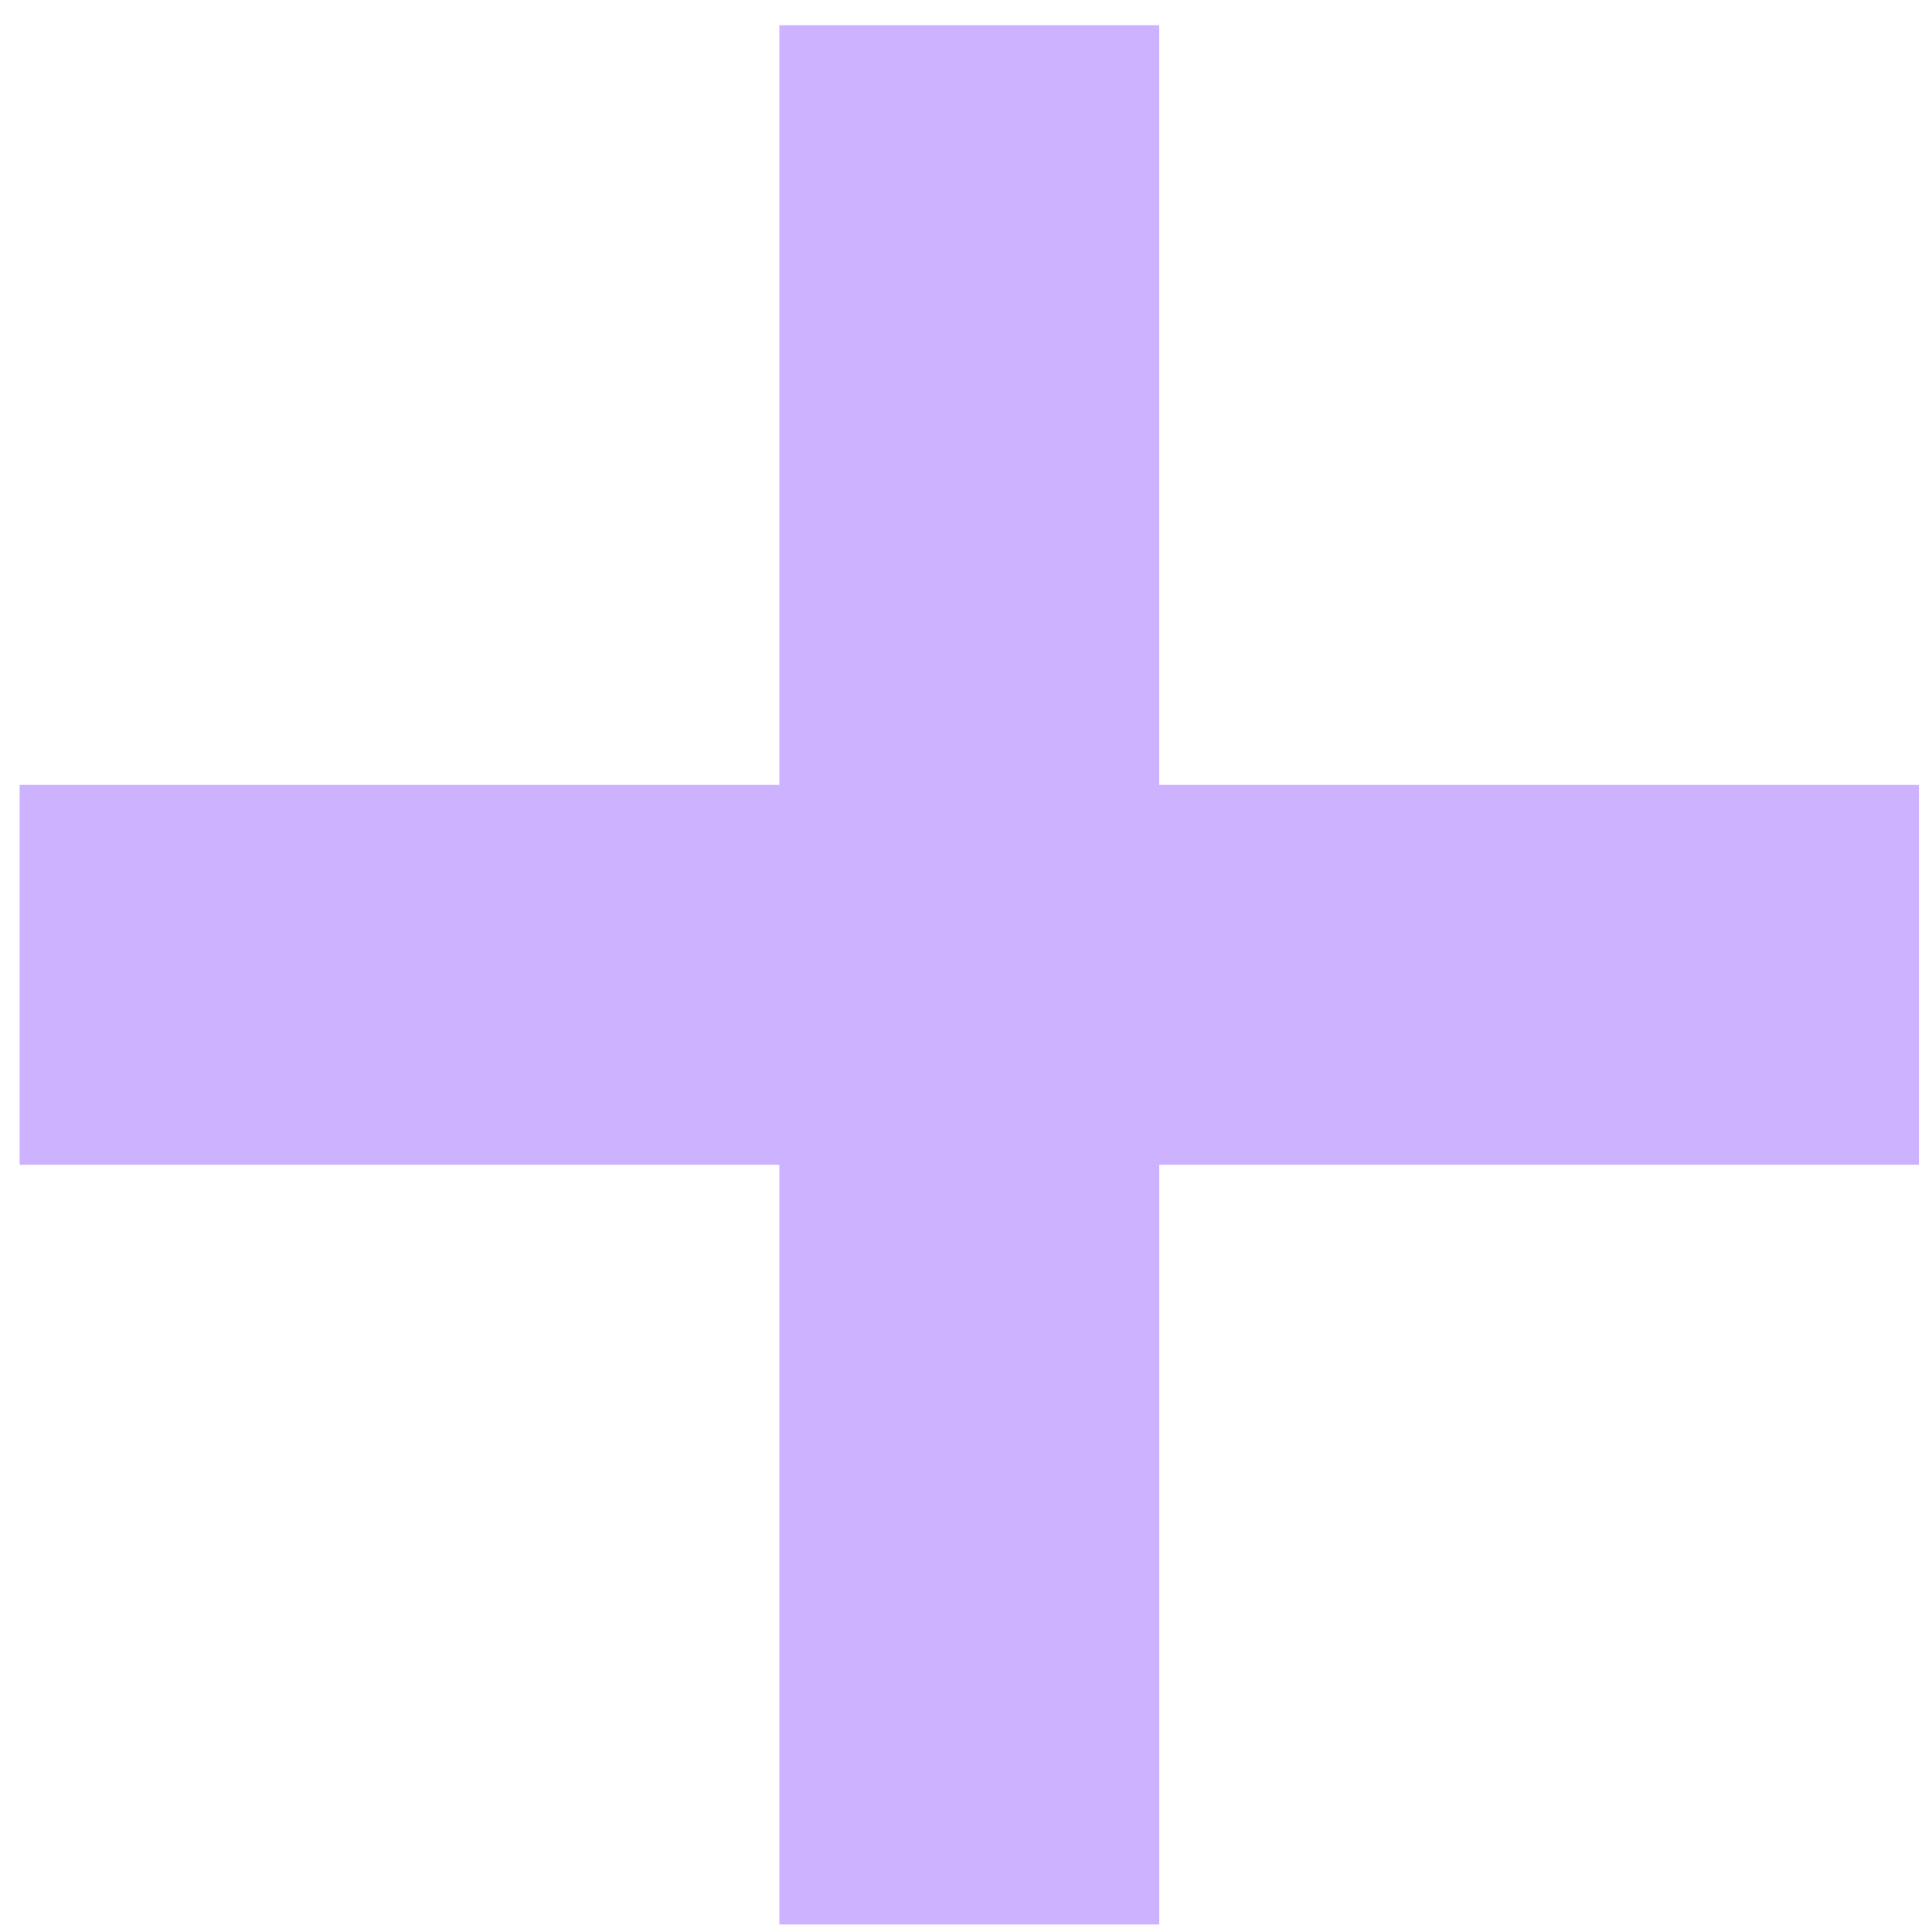
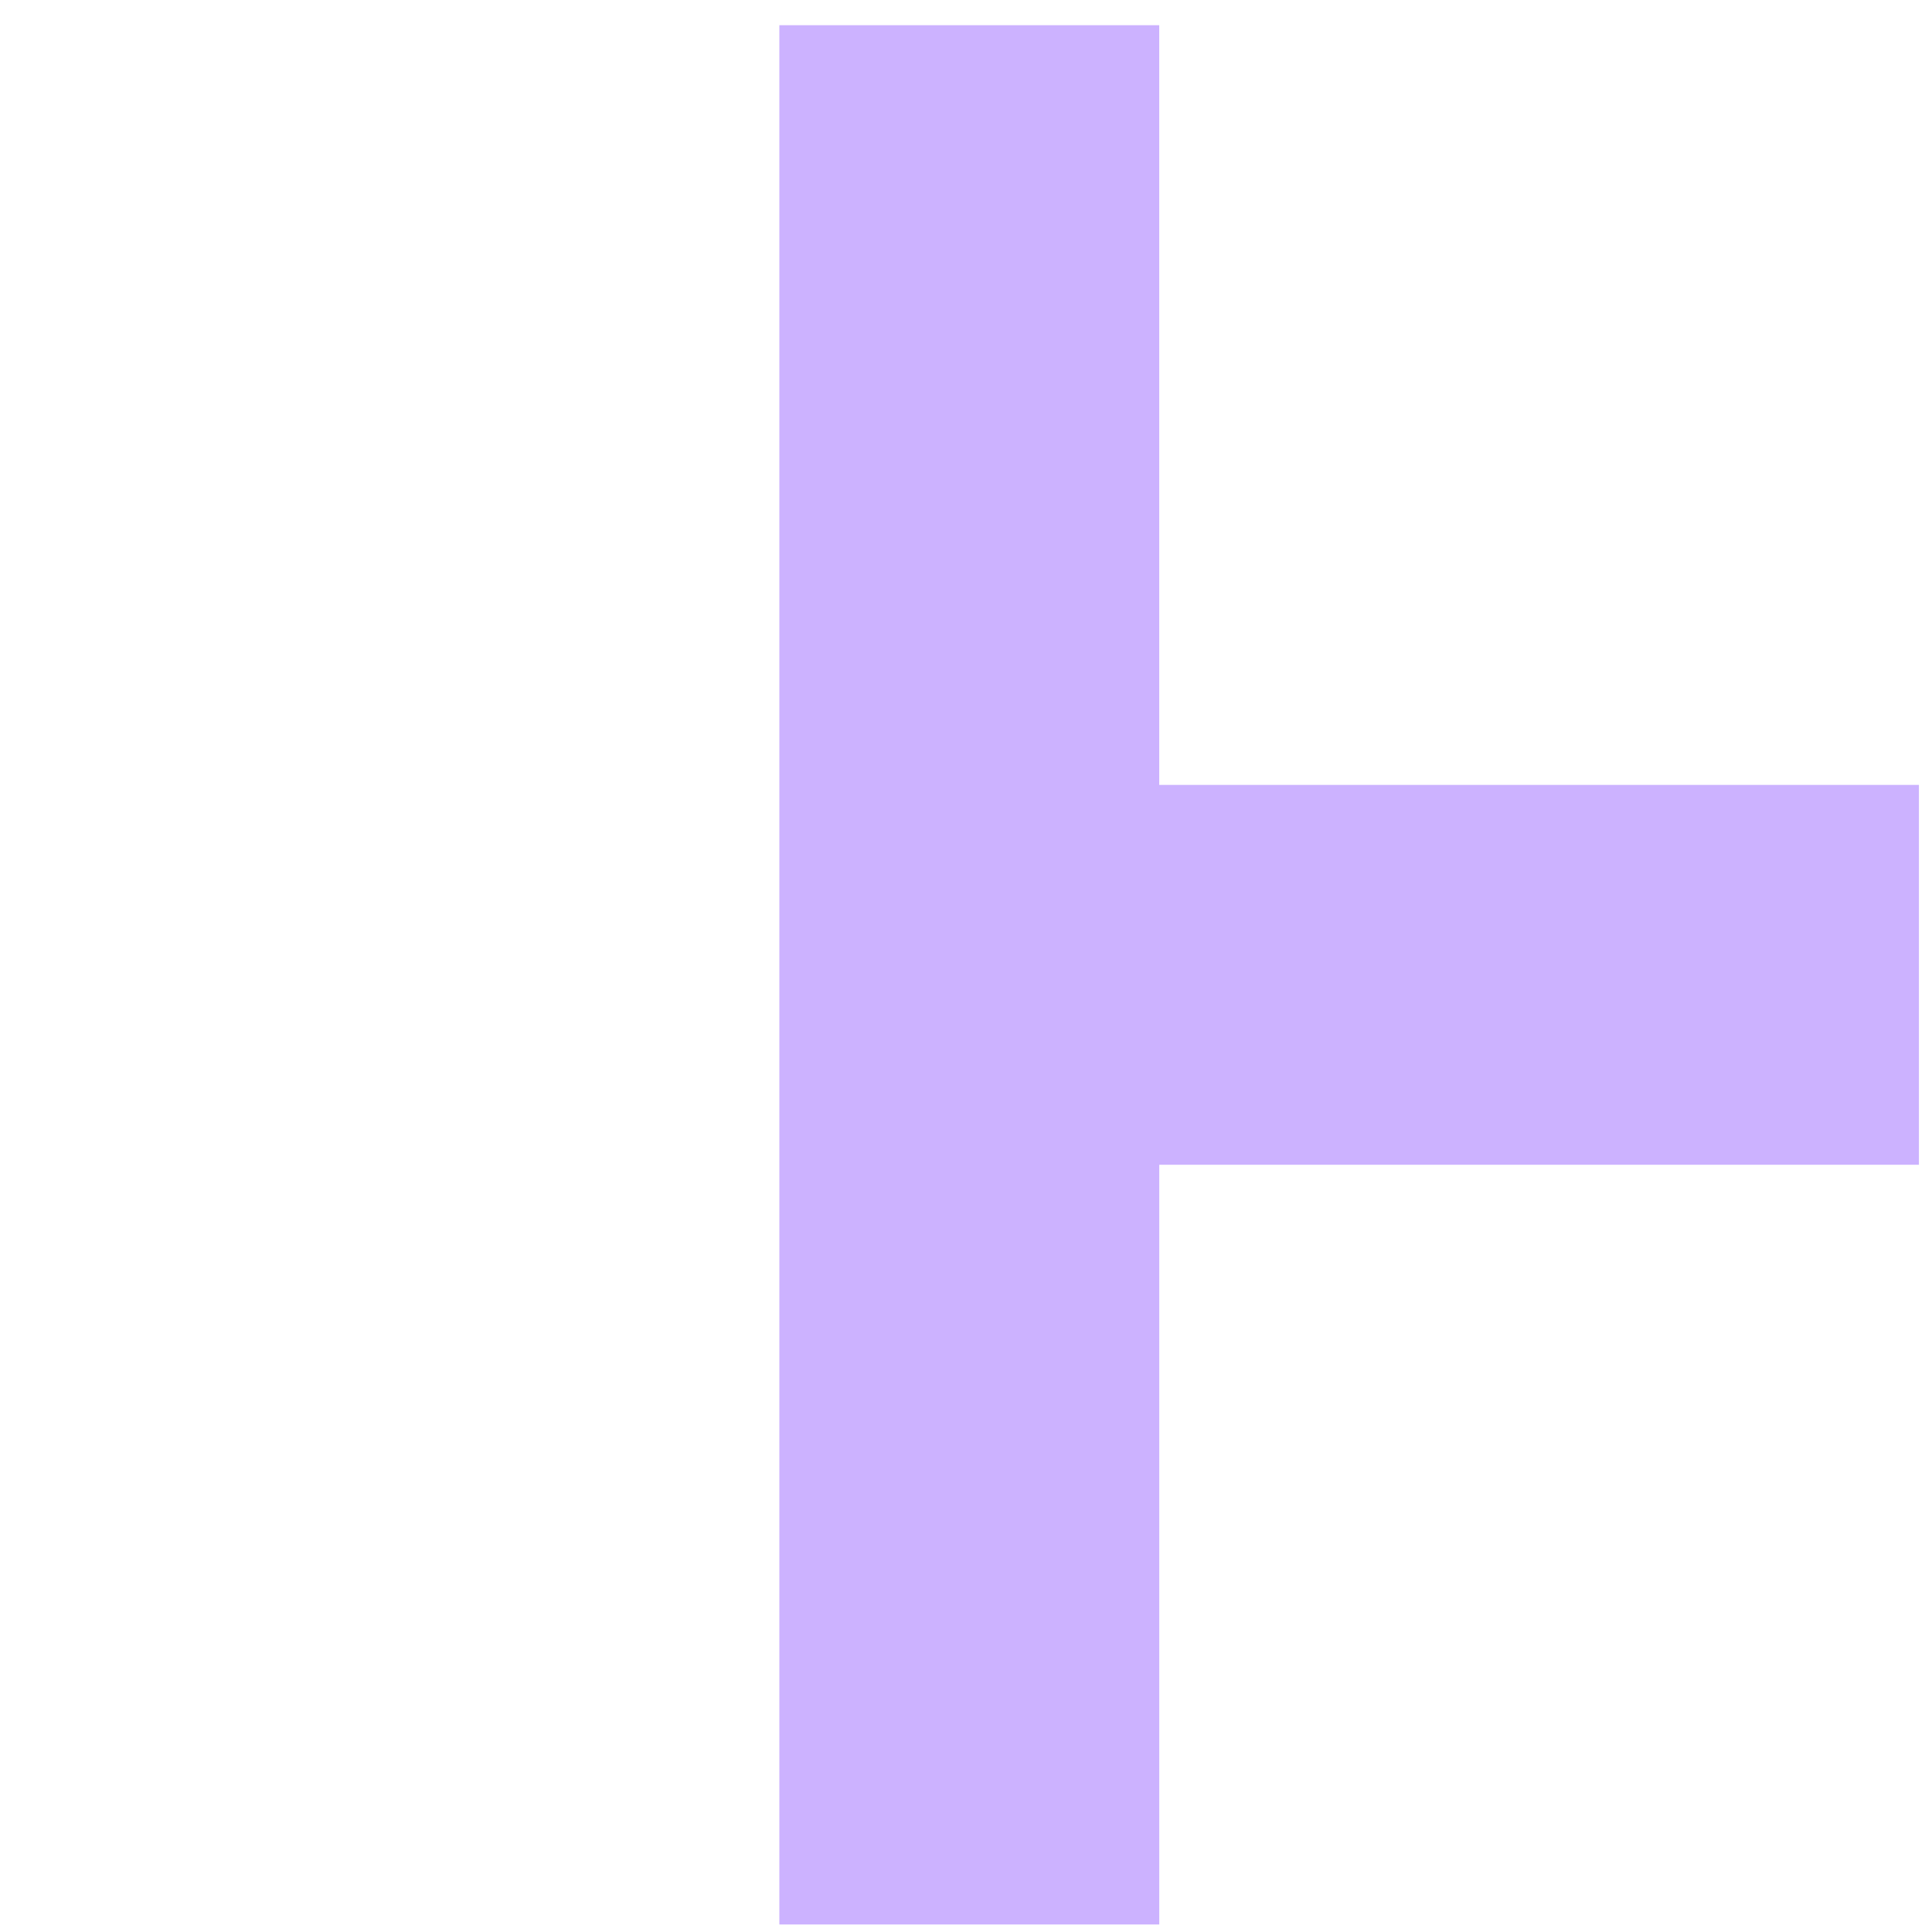
<svg xmlns="http://www.w3.org/2000/svg" width="59" height="59" fill="none" viewBox="0 0 59 59">
-   <path fill="#CCB2FF" fill-rule="evenodd" d="M35.403.77H23.8v23.199H.6V35.57h23.2V58.77h11.602v-23.2h23.199V23.97h-23.2V.769Z" clip-rule="evenodd" />
+   <path fill="#CCB2FF" fill-rule="evenodd" d="M35.403.77H23.8v23.199H.6h23.2V58.77h11.602v-23.2h23.199V23.97h-23.2V.769Z" clip-rule="evenodd" />
</svg>